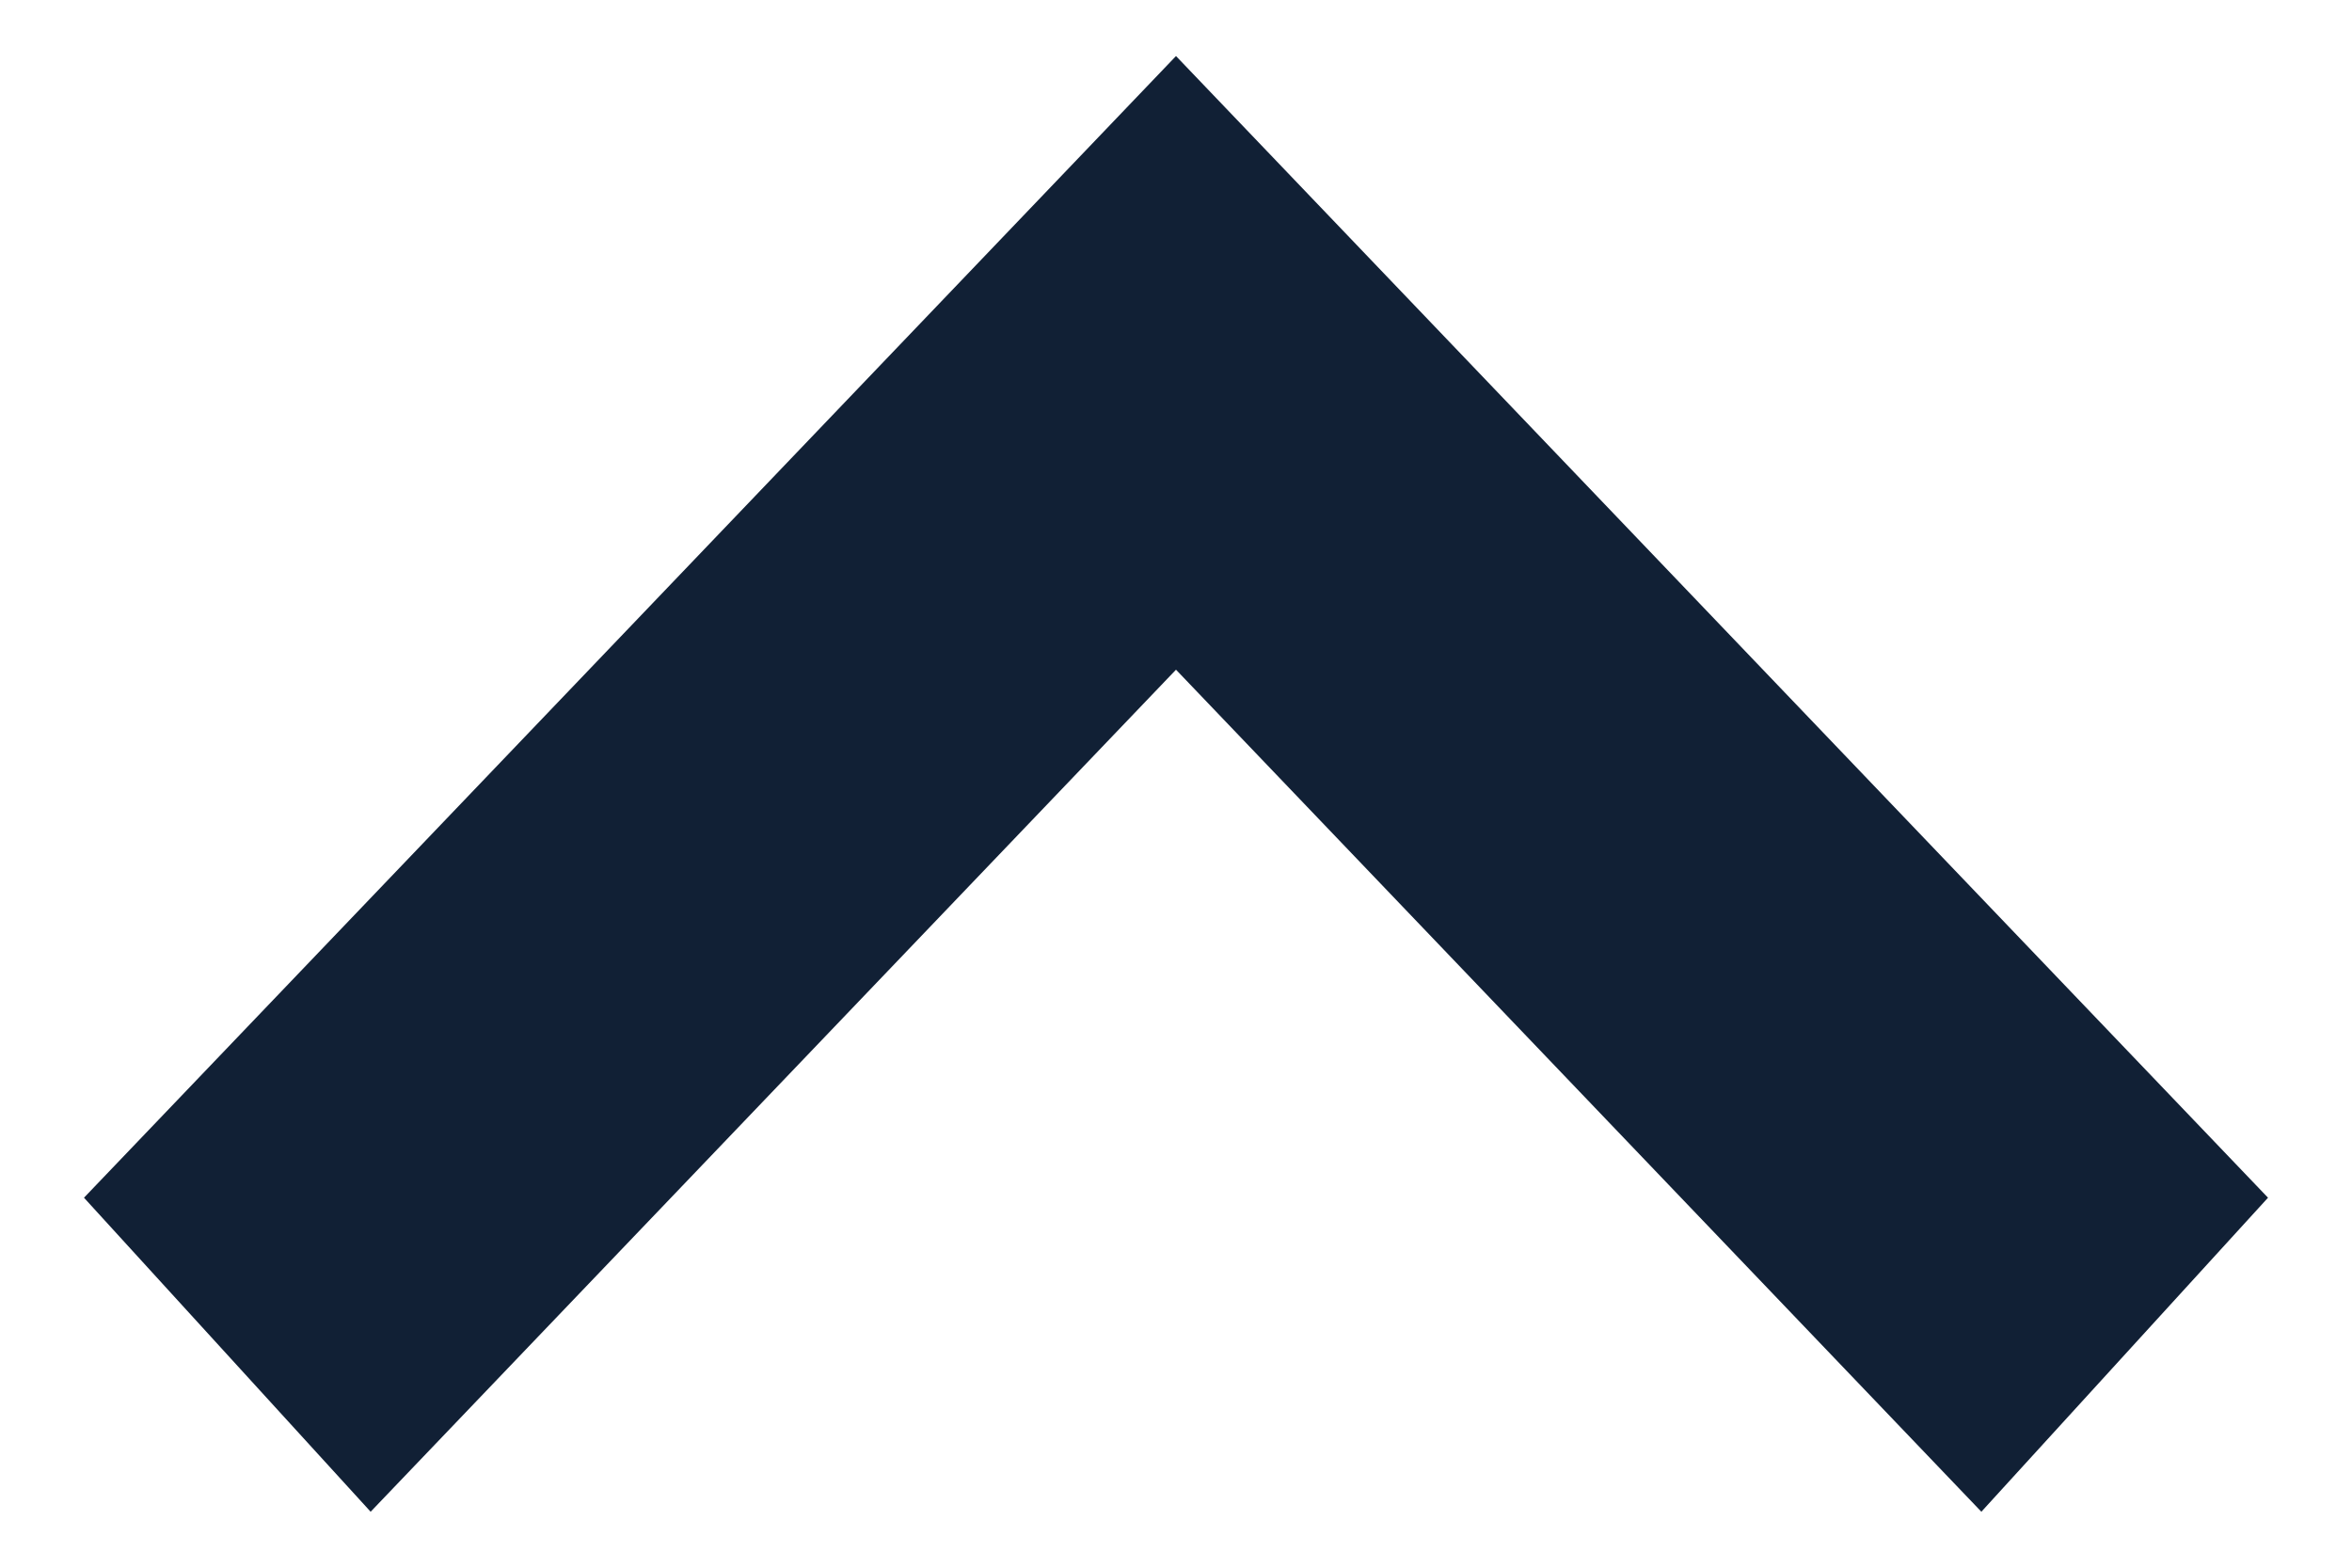
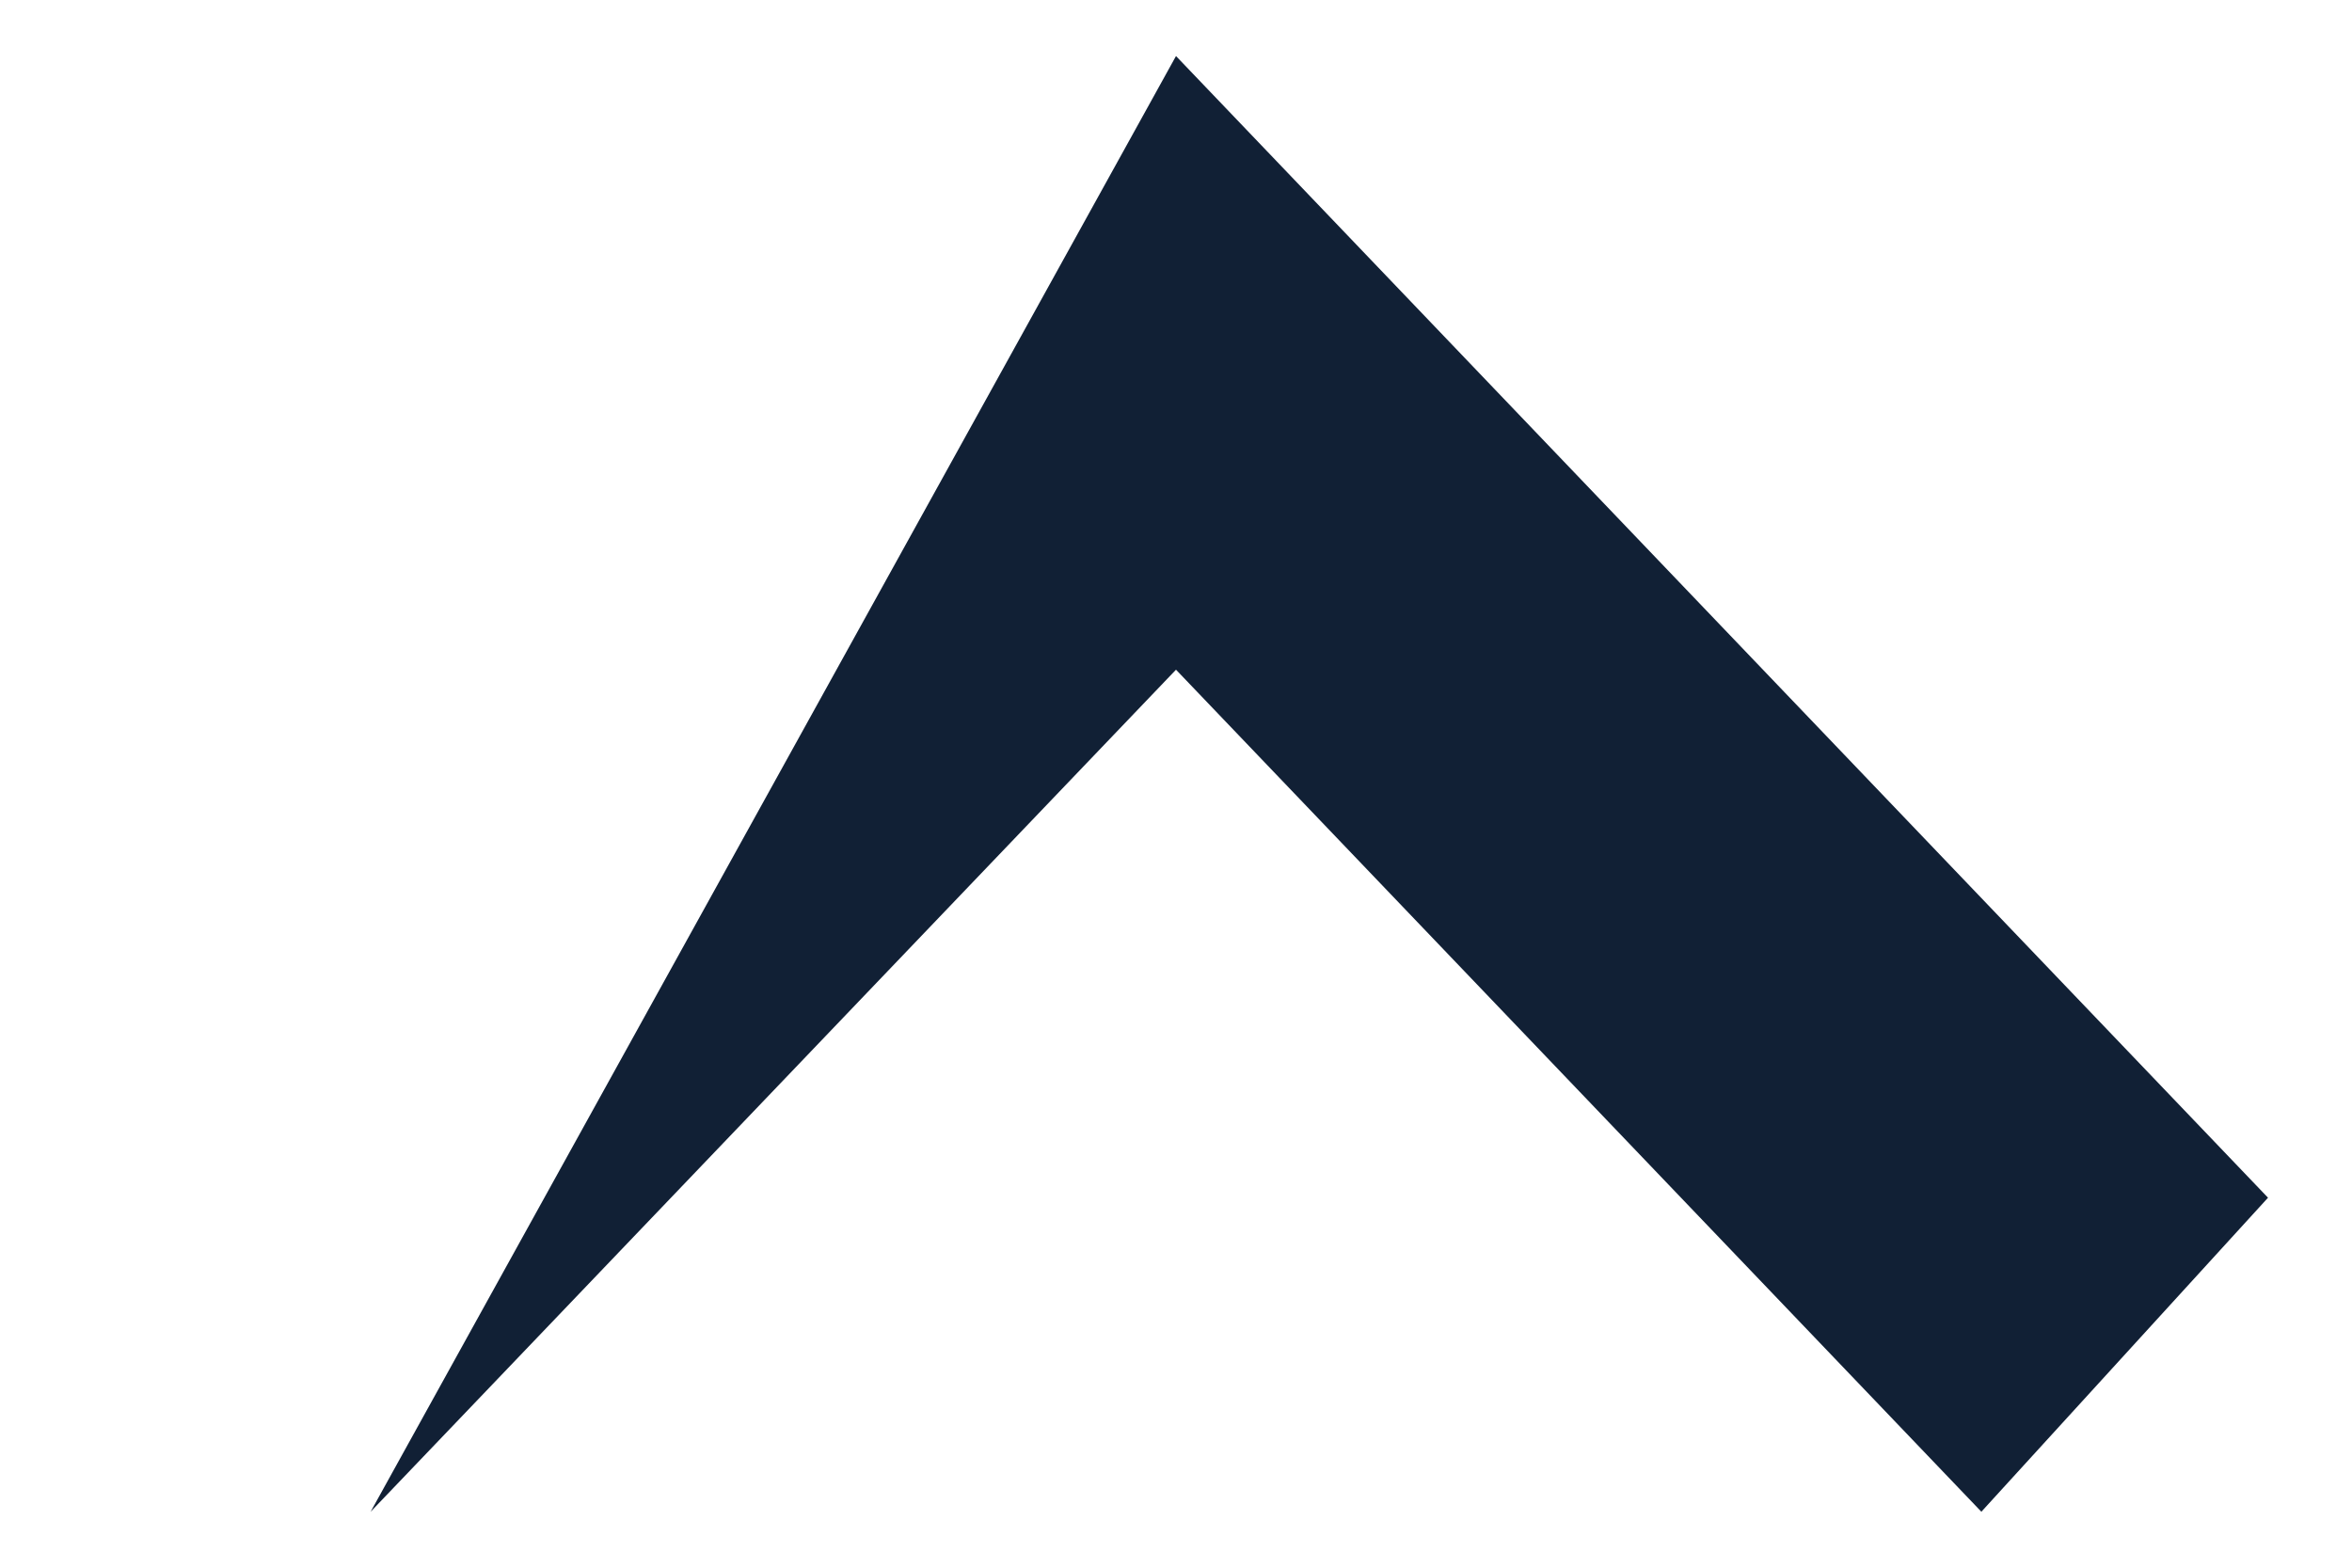
<svg xmlns="http://www.w3.org/2000/svg" width="24" height="16" viewBox="0 0 24 16" fill="none">
-   <path d="M12 0.572L23.143 12.224L20.218 15.429L12 6.835L3.782 15.429L0.857 12.224L12 0.572Z" fill="#112035" />
+   <path d="M12 0.572L23.143 12.224L20.218 15.429L12 6.835L3.782 15.429L12 0.572Z" fill="#112035" />
</svg>